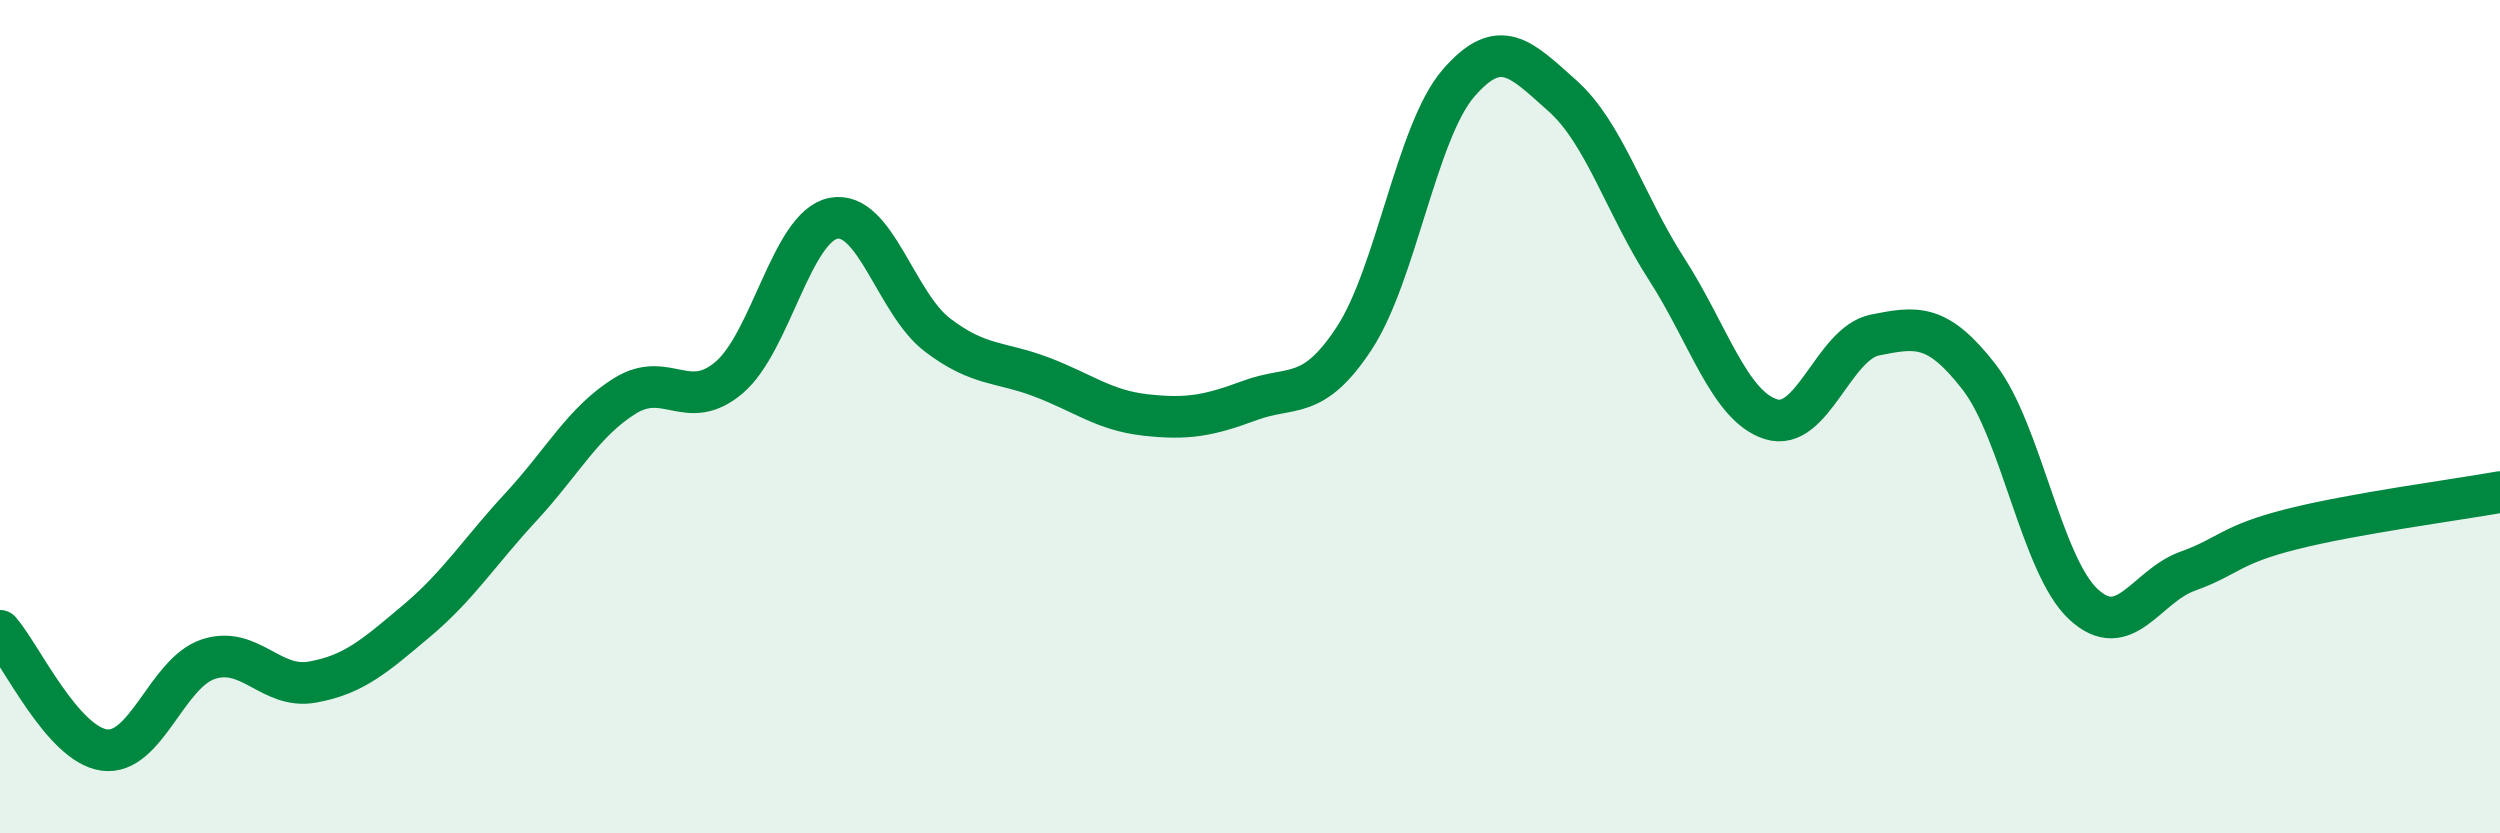
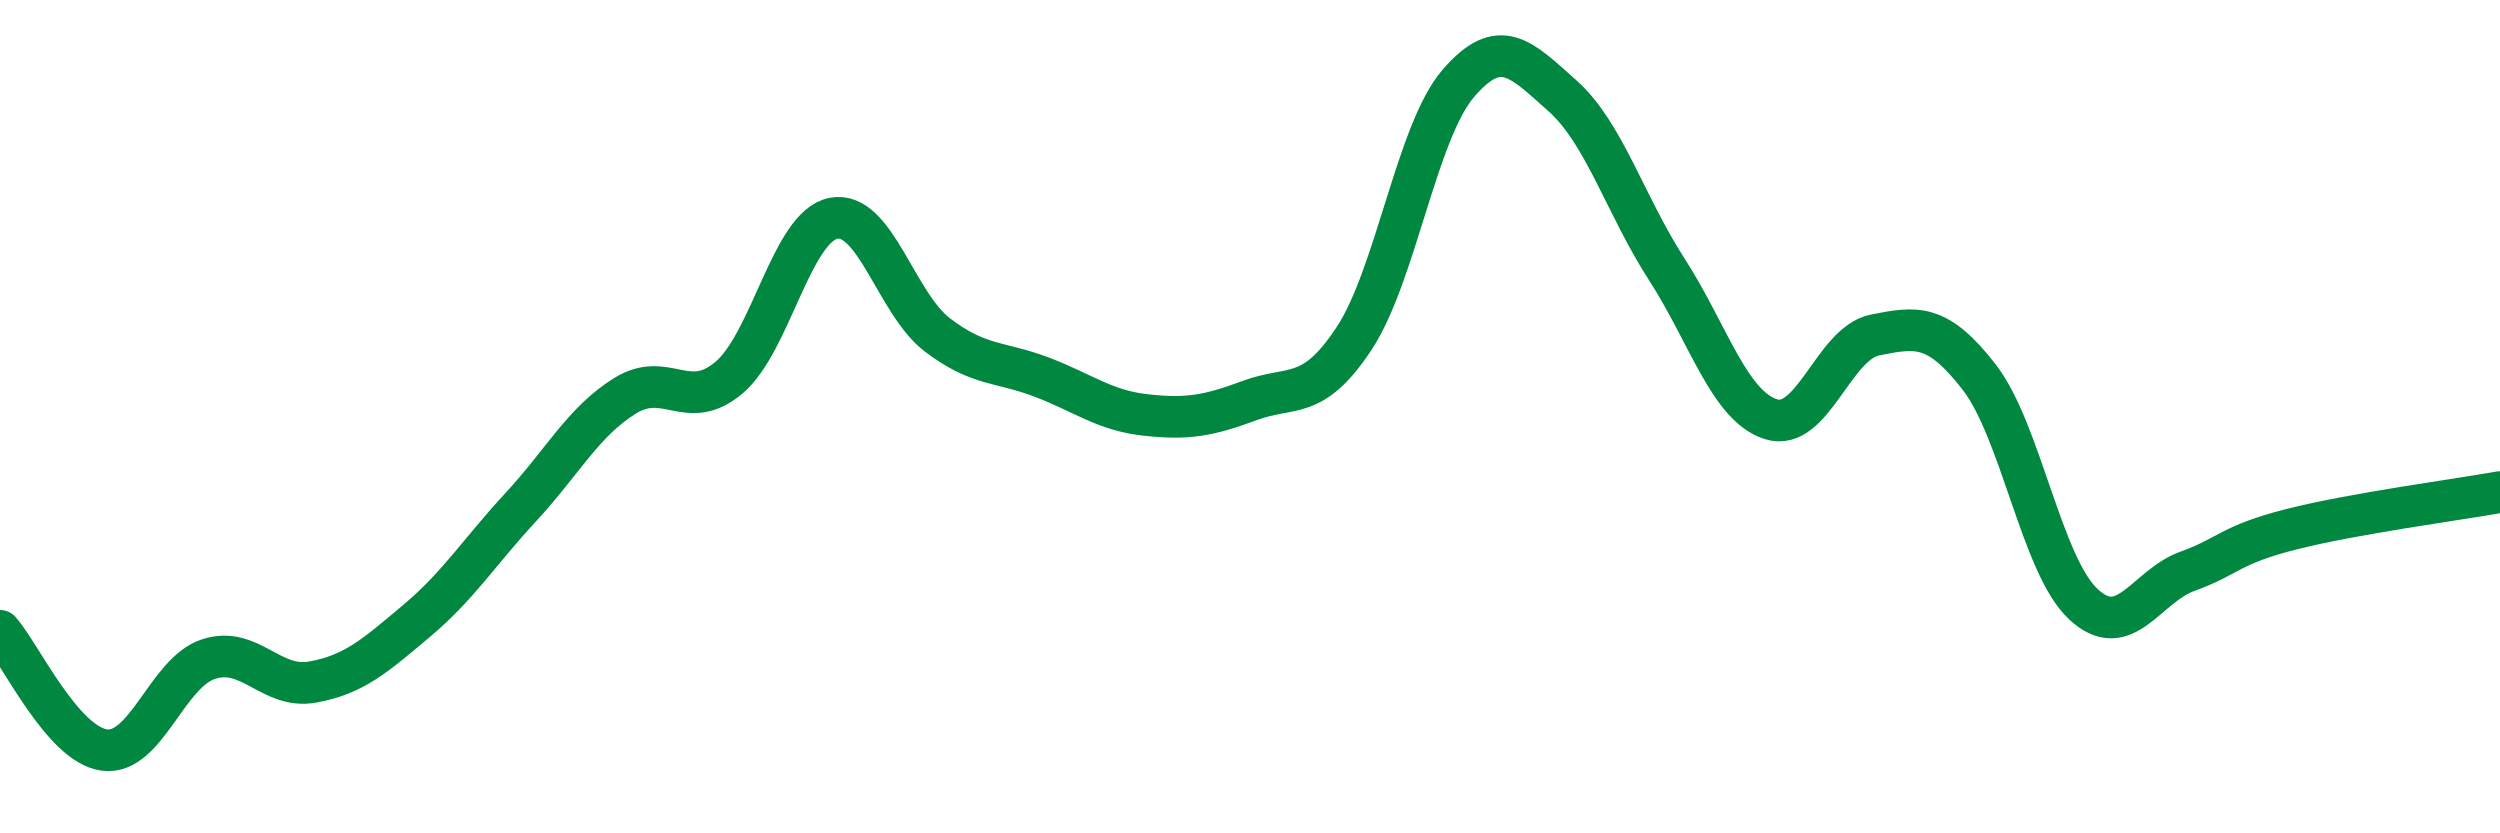
<svg xmlns="http://www.w3.org/2000/svg" width="60" height="20" viewBox="0 0 60 20">
-   <path d="M 0,15.14 C 0.5,15.71 1.5,17.86 2.5,18 C 3.5,18.14 4,16.15 5,15.82 C 6,15.49 6.5,16.55 7.5,16.37 C 8.5,16.19 9,15.74 10,14.9 C 11,14.06 11.5,13.25 12.5,12.17 C 13.5,11.09 14,10.12 15,9.5 C 16,8.88 16.5,9.91 17.5,9.06 C 18.5,8.21 19,5.44 20,5.24 C 21,5.04 21.5,7.28 22.5,8.04 C 23.5,8.8 24,8.67 25,9.05 C 26,9.43 26.5,9.85 27.5,9.96 C 28.5,10.07 29,9.98 30,9.61 C 31,9.24 31.5,9.64 32.5,8.12 C 33.5,6.6 34,3.16 35,2 C 36,0.84 36.5,1.41 37.5,2.3 C 38.5,3.19 39,4.91 40,6.46 C 41,8.01 41.5,9.74 42.5,10.06 C 43.5,10.38 44,8.24 45,8.04 C 46,7.84 46.5,7.76 47.5,9.05 C 48.5,10.34 49,13.57 50,14.5 C 51,15.43 51.5,14.07 52.5,13.71 C 53.5,13.35 53.5,13.08 55,12.7 C 56.5,12.32 59,11.99 60,11.81L60 20L0 20Z" fill="#008740" opacity="0.1" stroke-linecap="round" stroke-linejoin="round" />
  <path d="M 0,15.14 C 0.5,15.71 1.5,17.86 2.5,18 C 3.5,18.14 4,16.15 5,15.82 C 6,15.49 6.5,16.55 7.5,16.37 C 8.5,16.19 9,15.74 10,14.9 C 11,14.06 11.5,13.25 12.5,12.17 C 13.5,11.09 14,10.12 15,9.5 C 16,8.88 16.5,9.91 17.5,9.06 C 18.5,8.21 19,5.44 20,5.24 C 21,5.04 21.5,7.28 22.5,8.04 C 23.5,8.8 24,8.67 25,9.05 C 26,9.43 26.5,9.85 27.5,9.96 C 28.5,10.07 29,9.98 30,9.61 C 31,9.24 31.5,9.64 32.5,8.12 C 33.5,6.6 34,3.16 35,2 C 36,0.84 36.5,1.41 37.5,2.3 C 38.5,3.19 39,4.91 40,6.46 C 41,8.01 41.5,9.74 42.5,10.06 C 43.5,10.38 44,8.24 45,8.04 C 46,7.84 46.5,7.76 47.5,9.05 C 48.5,10.34 49,13.57 50,14.5 C 51,15.43 51.5,14.07 52.5,13.71 C 53.5,13.35 53.5,13.08 55,12.7 C 56.5,12.32 59,11.99 60,11.81" stroke="#008740" stroke-width="1" fill="none" stroke-linecap="round" stroke-linejoin="round" />
</svg>